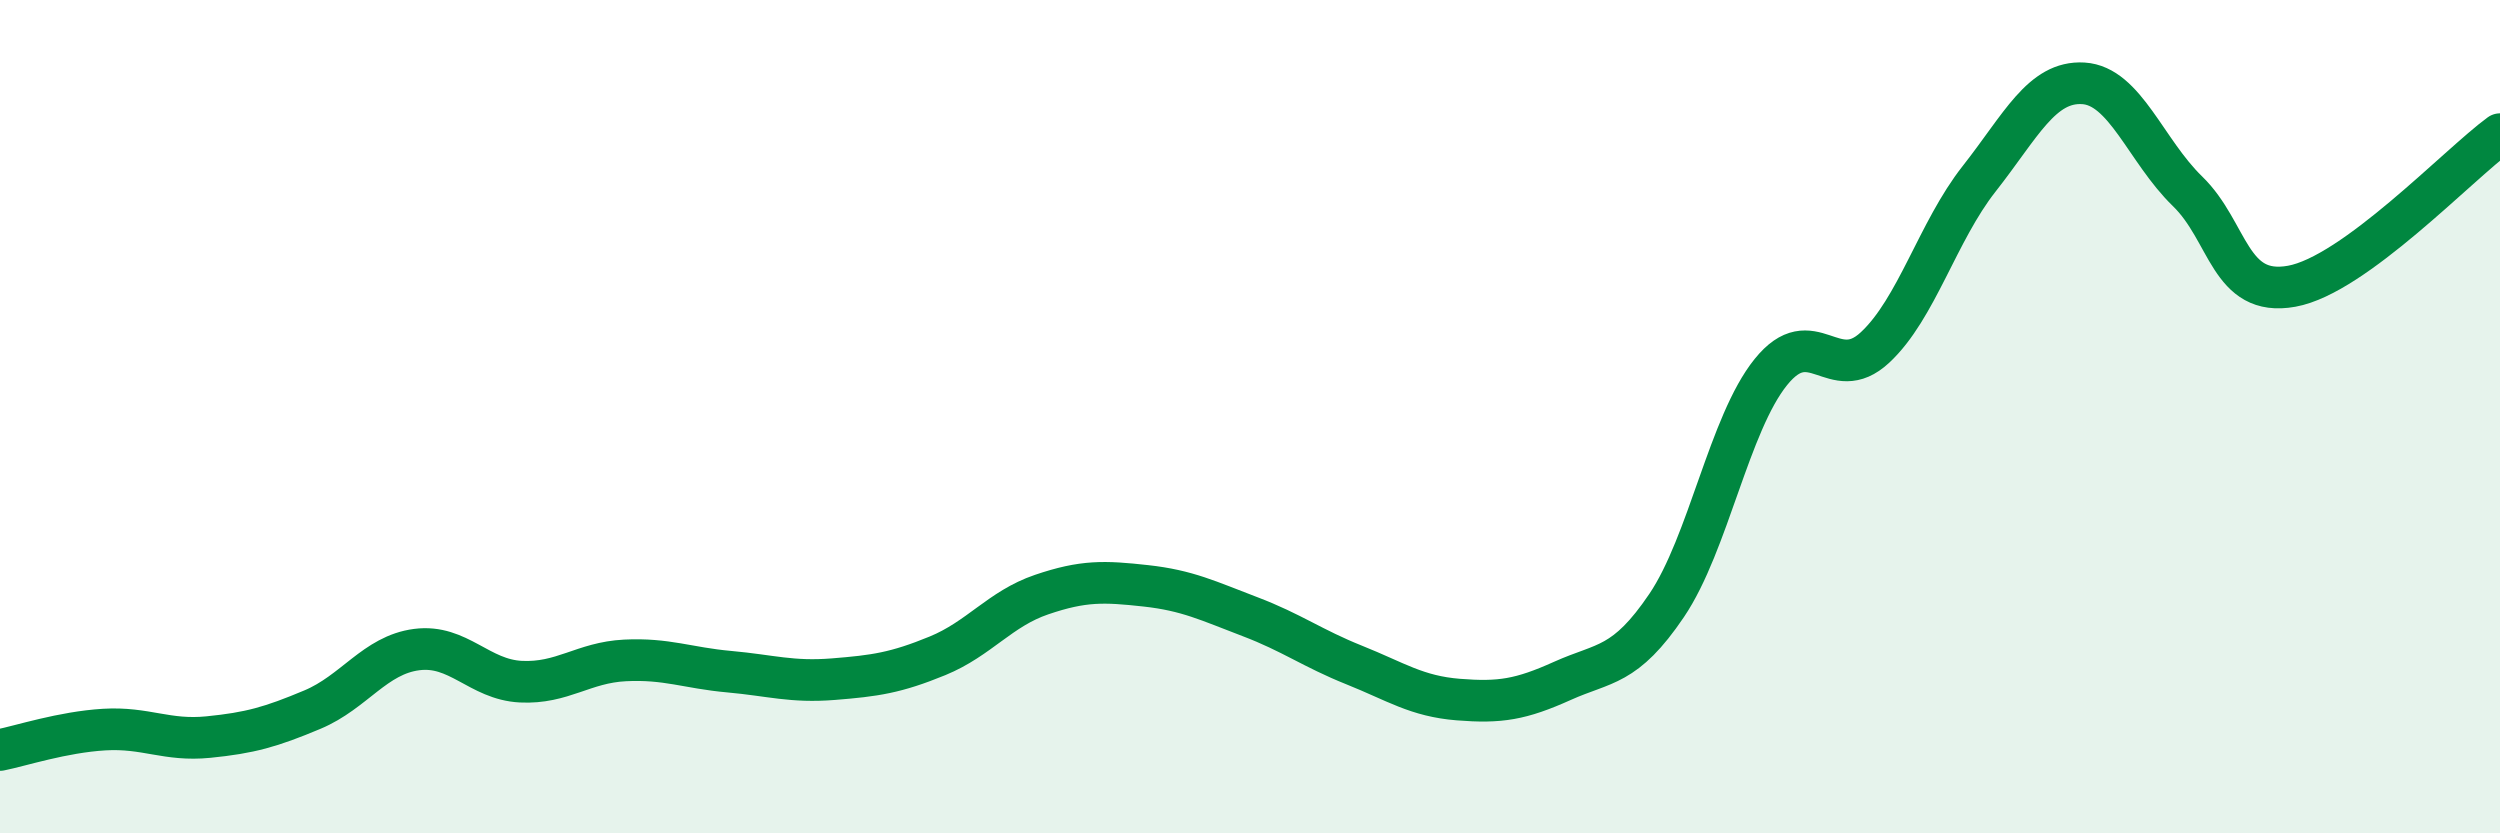
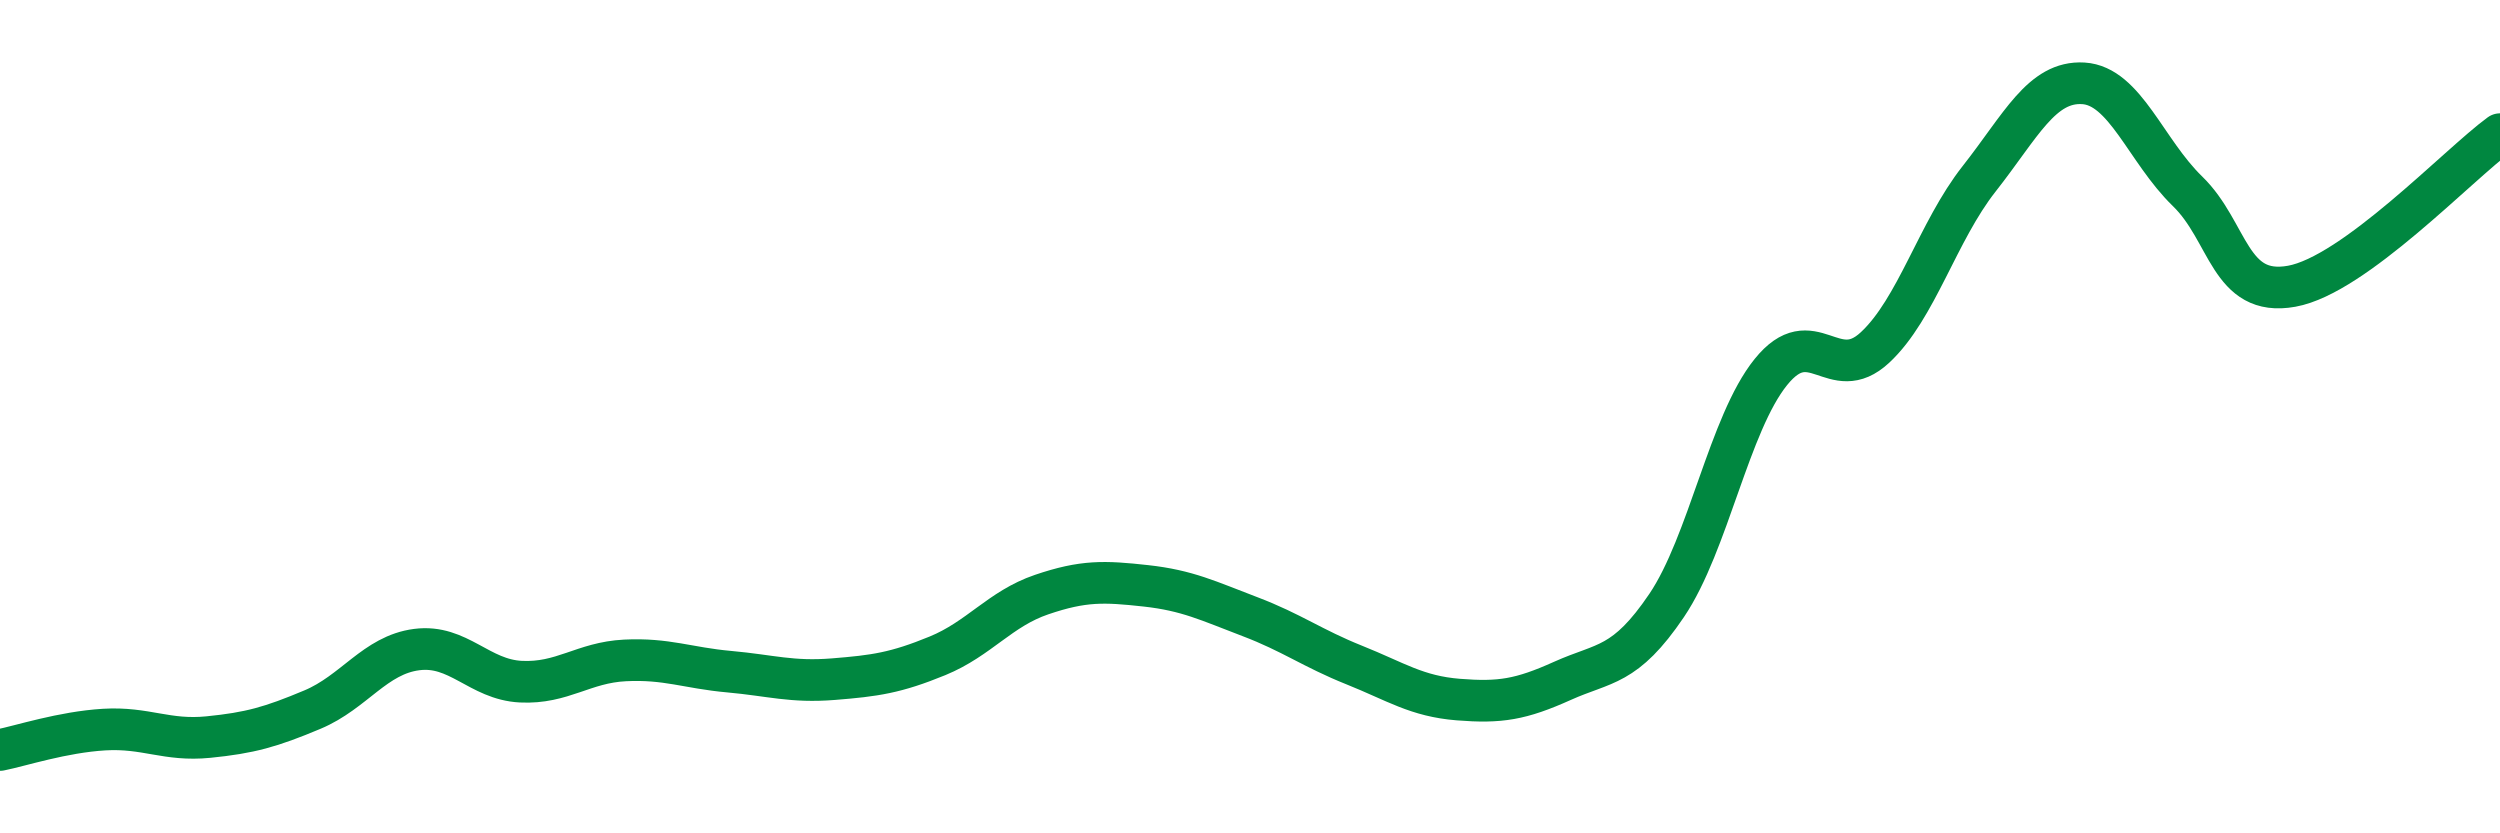
<svg xmlns="http://www.w3.org/2000/svg" width="60" height="20" viewBox="0 0 60 20">
-   <path d="M 0,18 C 0.5,17.9 1.5,17.57 2.5,17.51 C 3.5,17.45 4,17.79 5,17.69 C 6,17.59 6.5,17.45 7.5,17.03 C 8.5,16.61 9,15.72 10,15.59 C 11,15.46 11.5,16.31 12.5,16.36 C 13.5,16.41 14,15.9 15,15.85 C 16,15.8 16.5,16.03 17.5,16.12 C 18.5,16.21 19,16.38 20,16.3 C 21,16.22 21.5,16.15 22.5,15.74 C 23.5,15.33 24,14.61 25,14.27 C 26,13.93 26.5,13.95 27.5,14.06 C 28.5,14.17 29,14.42 30,14.8 C 31,15.18 31.5,15.56 32.5,15.96 C 33.5,16.36 34,16.71 35,16.79 C 36,16.87 36.5,16.79 37.5,16.34 C 38.5,15.89 39,16.01 40,14.53 C 41,13.05 41.5,10.17 42.5,8.93 C 43.5,7.69 44,9.27 45,8.34 C 46,7.41 46.5,5.56 47.5,4.29 C 48.5,3.02 49,1.94 50,2 C 51,2.06 51.5,3.62 52.5,4.59 C 53.5,5.56 53.5,7.14 55,6.87 C 56.5,6.6 59,3.95 60,3.22L60 20L0 20Z" fill="#008740" opacity="0.1" stroke-linecap="round" stroke-linejoin="round" />
  <path d="M 0,18 C 0.5,17.9 1.5,17.57 2.5,17.51 C 3.5,17.45 4,17.79 5,17.69 C 6,17.59 6.5,17.45 7.5,17.03 C 8.5,16.61 9,15.72 10,15.59 C 11,15.46 11.5,16.31 12.5,16.36 C 13.5,16.41 14,15.9 15,15.85 C 16,15.8 16.5,16.03 17.5,16.12 C 18.5,16.21 19,16.38 20,16.3 C 21,16.22 21.5,16.15 22.5,15.74 C 23.5,15.33 24,14.61 25,14.27 C 26,13.93 26.5,13.95 27.5,14.06 C 28.5,14.17 29,14.42 30,14.8 C 31,15.18 31.5,15.56 32.5,15.96 C 33.5,16.36 34,16.71 35,16.79 C 36,16.87 36.5,16.79 37.5,16.34 C 38.5,15.89 39,16.01 40,14.53 C 41,13.05 41.5,10.17 42.5,8.93 C 43.5,7.69 44,9.27 45,8.34 C 46,7.41 46.5,5.56 47.5,4.29 C 48.5,3.02 49,1.94 50,2 C 51,2.06 51.5,3.62 52.5,4.59 C 53.5,5.56 53.5,7.14 55,6.87 C 56.5,6.6 59,3.95 60,3.22" stroke="#008740" stroke-width="1" fill="none" stroke-linecap="round" stroke-linejoin="round" />
</svg>